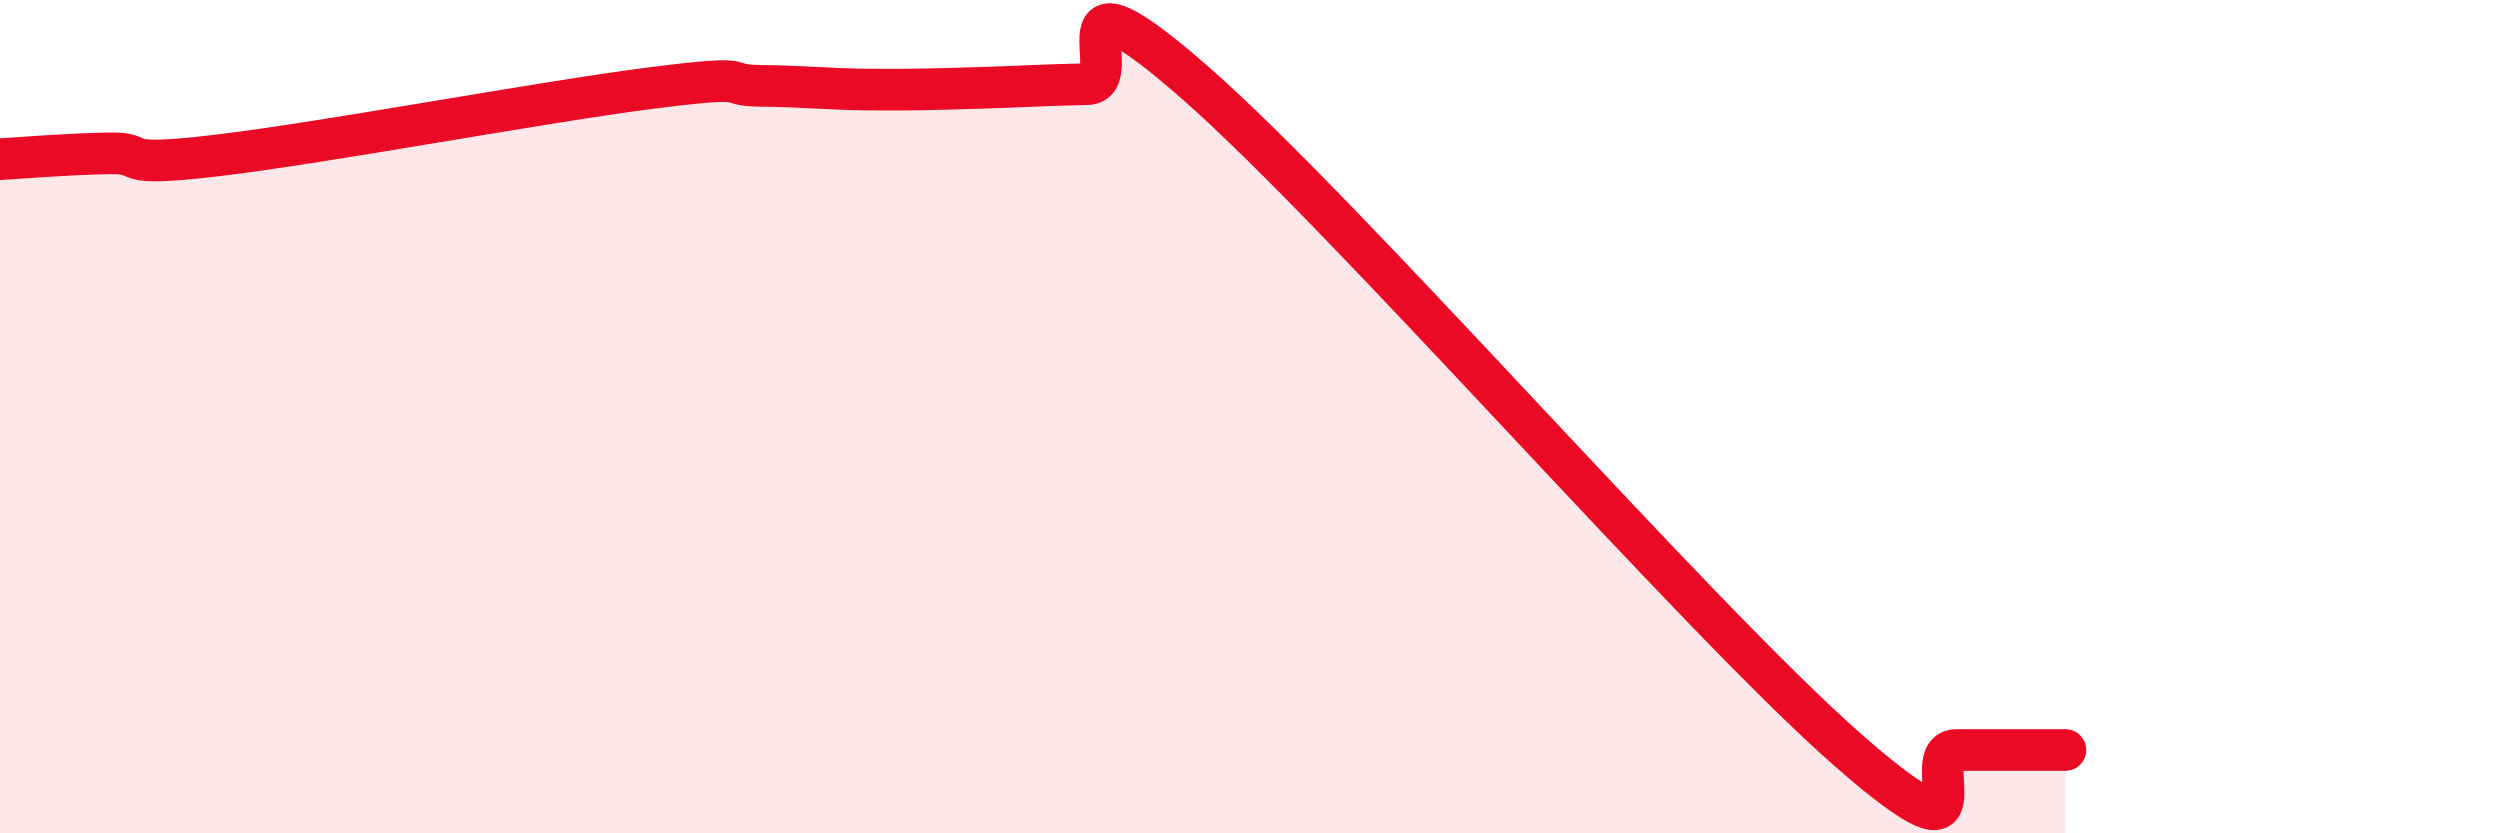
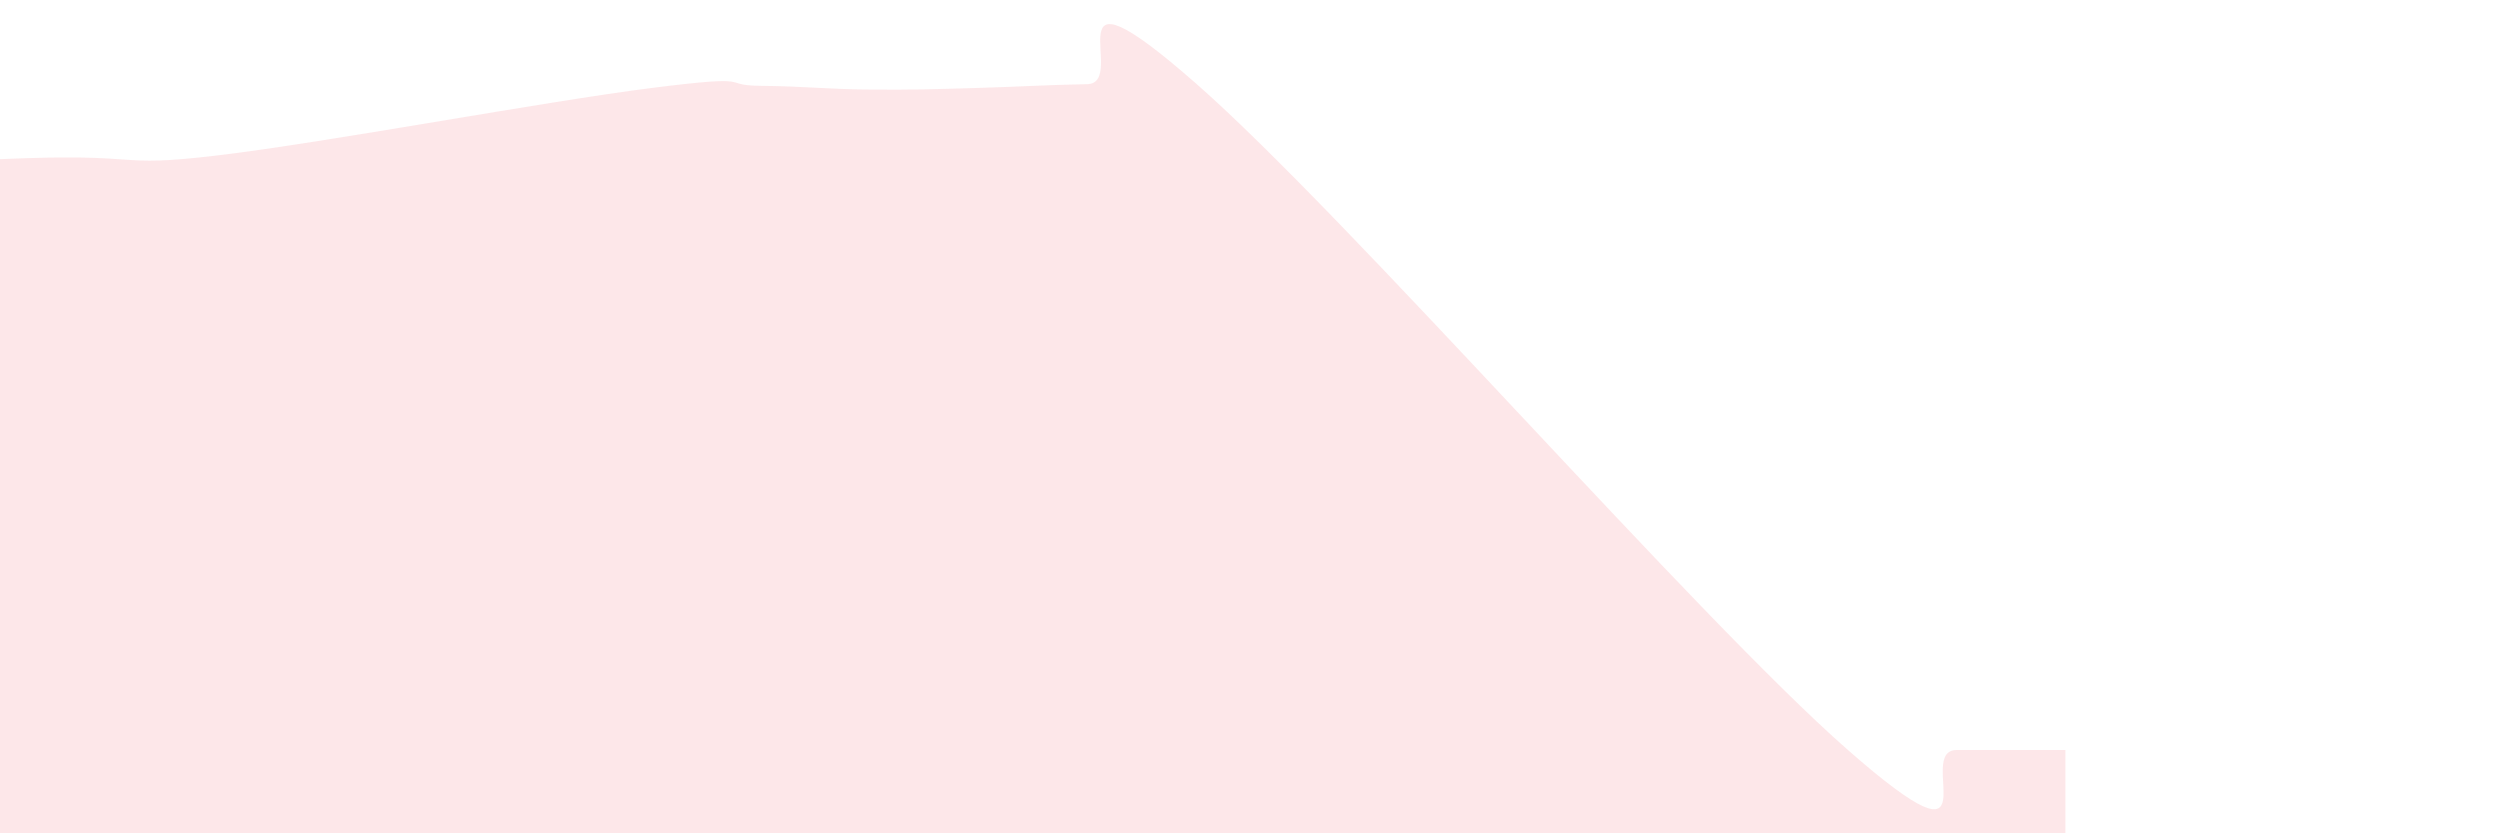
<svg xmlns="http://www.w3.org/2000/svg" width="60" height="20" viewBox="0 0 60 20">
-   <path d="M 0,3.82 C 0.52,3.79 1.57,3.7 2.61,3.68 C 3.65,3.66 2.61,4.04 5.22,3.73 C 7.83,3.42 13.04,2.44 15.65,2.11 C 18.26,1.78 17.22,2.05 18.26,2.06 C 19.3,2.07 19.83,2.14 20.87,2.15 C 21.91,2.16 22.44,2.14 23.48,2.11 C 24.52,2.08 25.05,2.04 26.09,2.02 C 27.13,2 25.05,-1.2 28.7,2 C 32.35,5.2 40.7,14.8 44.35,18 C 48,21.2 45.92,18 46.96,18 C 48,18 49.05,18 49.57,18L49.57 20L0 20Z" fill="#EB0A25" opacity="0.1" stroke-linecap="round" stroke-linejoin="round" />
-   <path d="M 0,3.82 C 0.52,3.79 1.57,3.7 2.61,3.68 C 3.65,3.66 2.61,4.04 5.22,3.73 C 7.83,3.42 13.04,2.44 15.65,2.11 C 18.26,1.78 17.22,2.05 18.26,2.06 C 19.3,2.07 19.83,2.14 20.87,2.15 C 21.91,2.16 22.44,2.14 23.48,2.11 C 24.52,2.08 25.05,2.04 26.09,2.02 C 27.13,2 25.05,-1.2 28.7,2 C 32.35,5.2 40.7,14.8 44.35,18 C 48,21.2 45.92,18 46.96,18 C 48,18 49.05,18 49.57,18" stroke="#EB0A25" stroke-width="1" fill="none" stroke-linecap="round" stroke-linejoin="round" />
+   <path d="M 0,3.82 C 3.65,3.66 2.61,4.04 5.22,3.73 C 7.83,3.42 13.04,2.44 15.65,2.11 C 18.26,1.78 17.22,2.05 18.26,2.06 C 19.3,2.07 19.83,2.14 20.87,2.15 C 21.91,2.16 22.44,2.14 23.48,2.11 C 24.52,2.08 25.05,2.04 26.09,2.02 C 27.13,2 25.05,-1.2 28.7,2 C 32.35,5.2 40.7,14.8 44.35,18 C 48,21.2 45.92,18 46.96,18 C 48,18 49.05,18 49.57,18L49.57 20L0 20Z" fill="#EB0A25" opacity="0.1" stroke-linecap="round" stroke-linejoin="round" />
</svg>